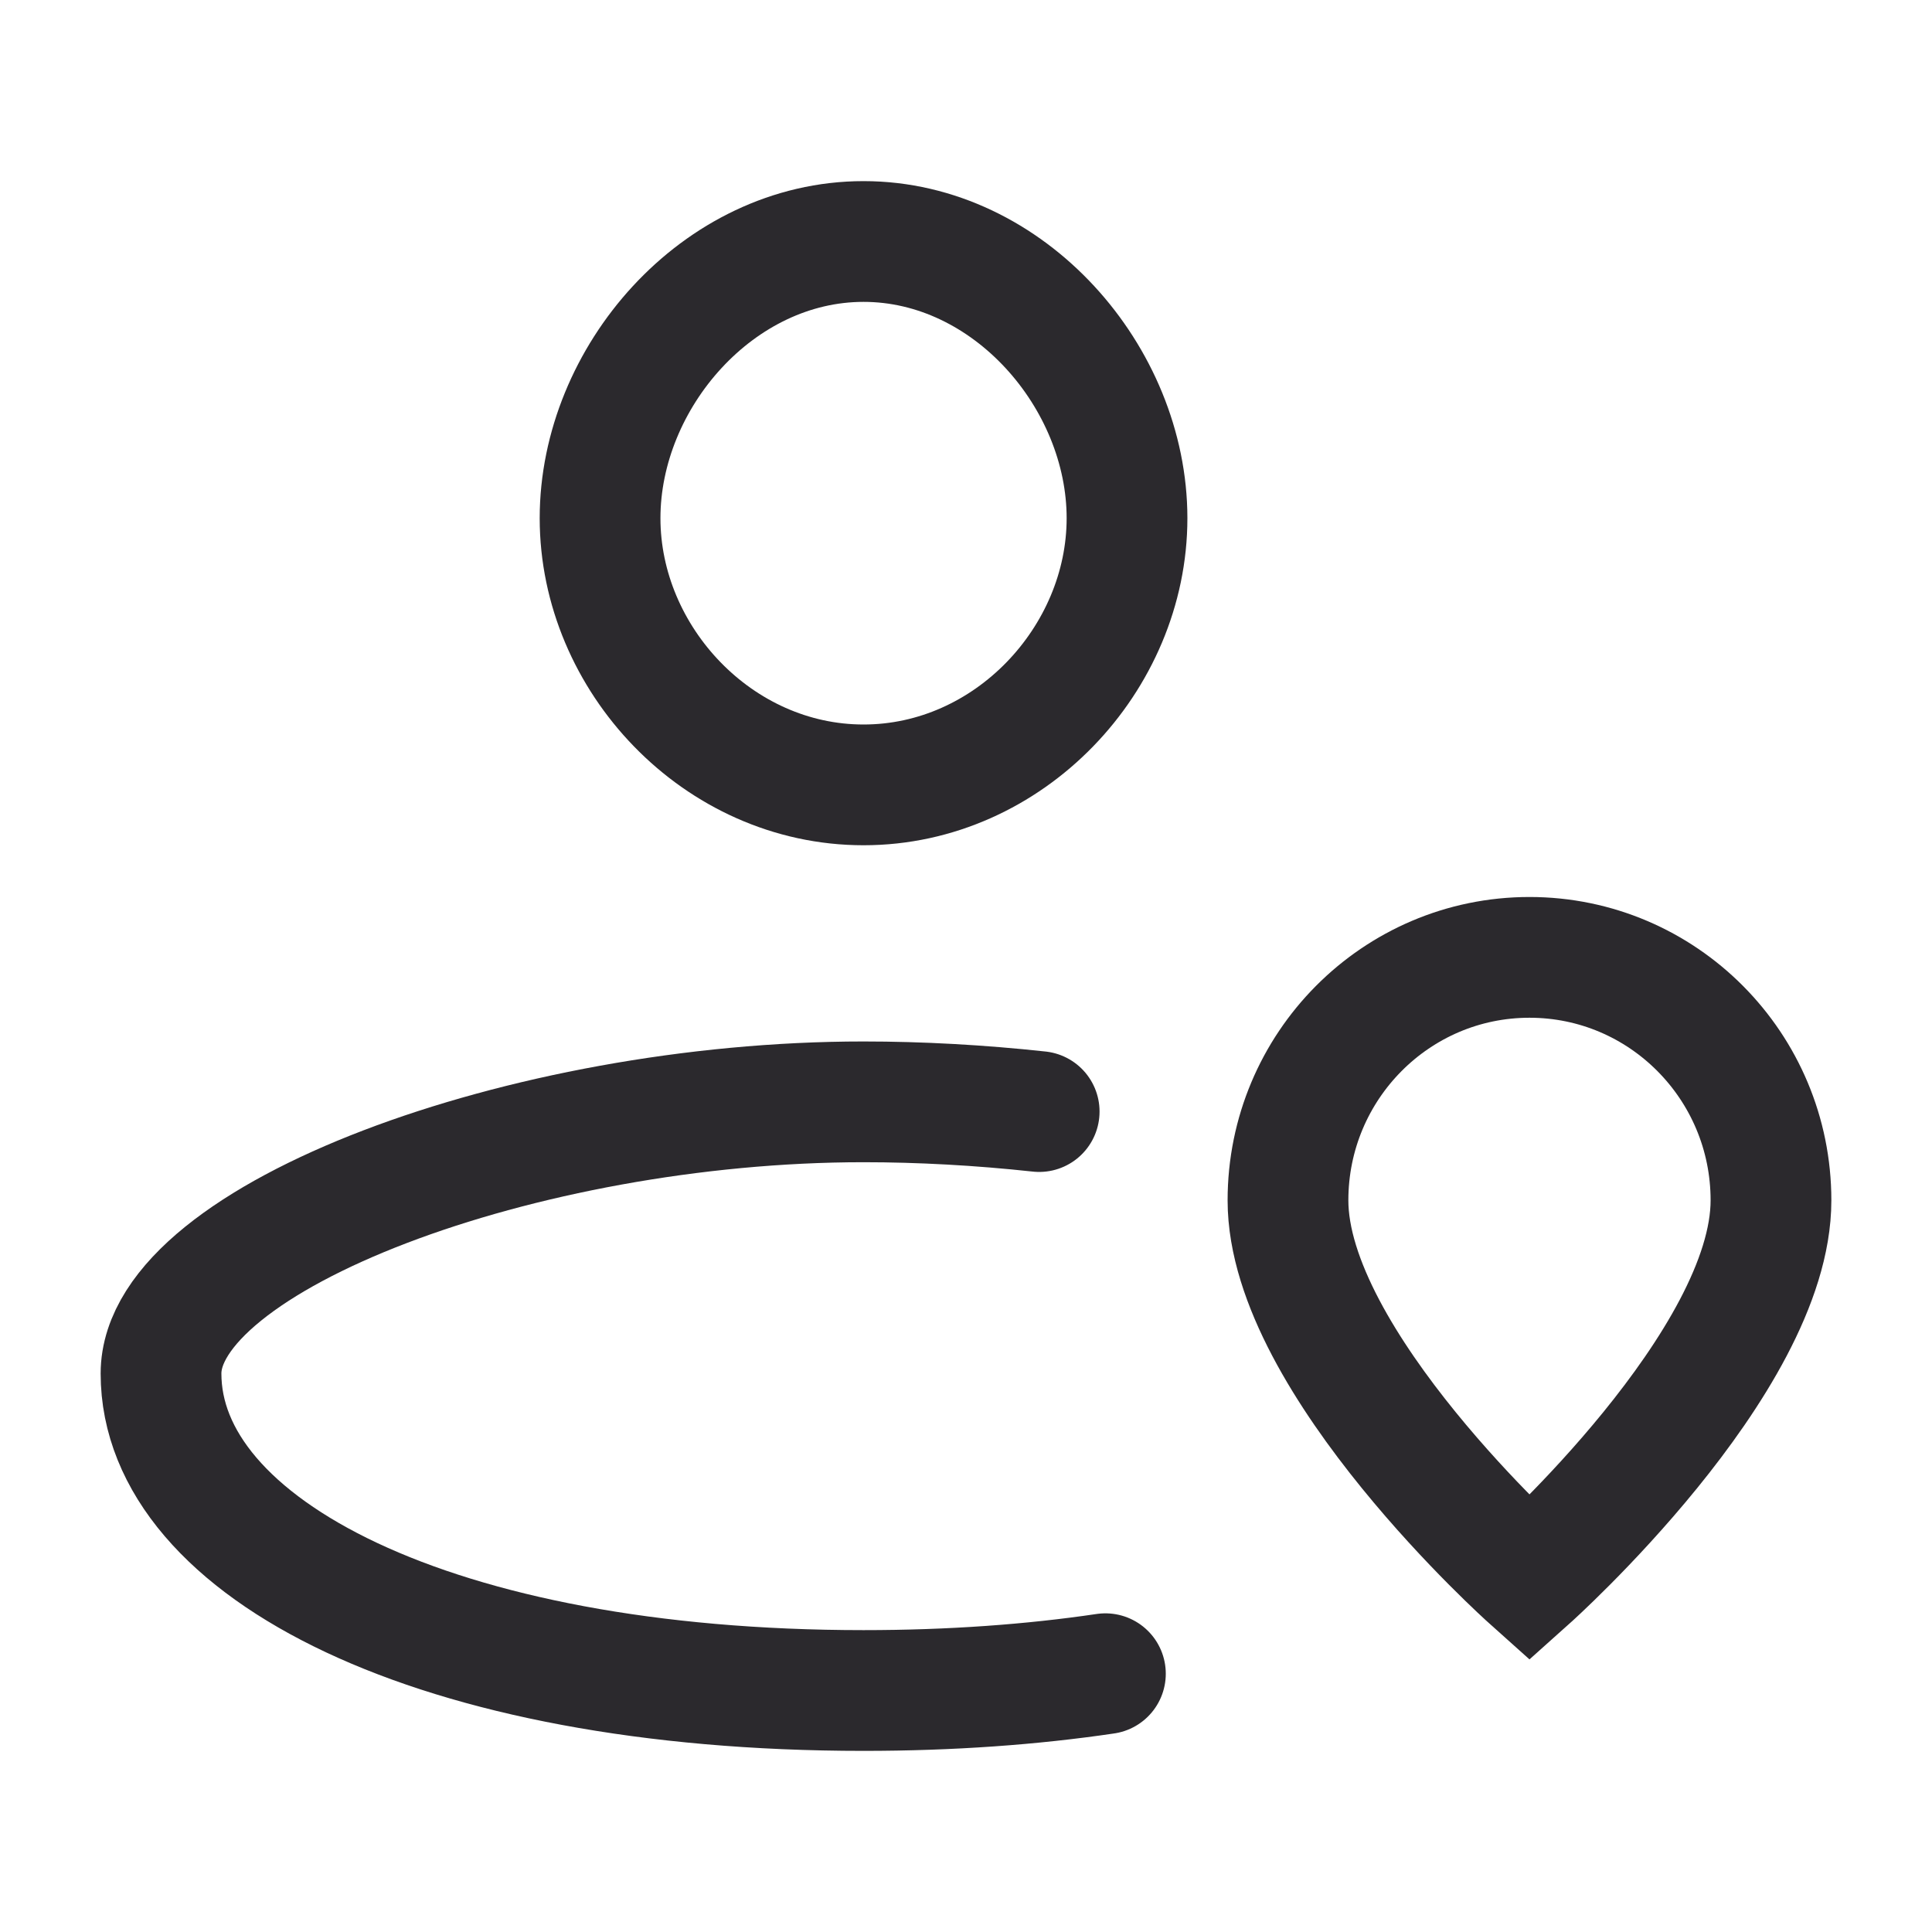
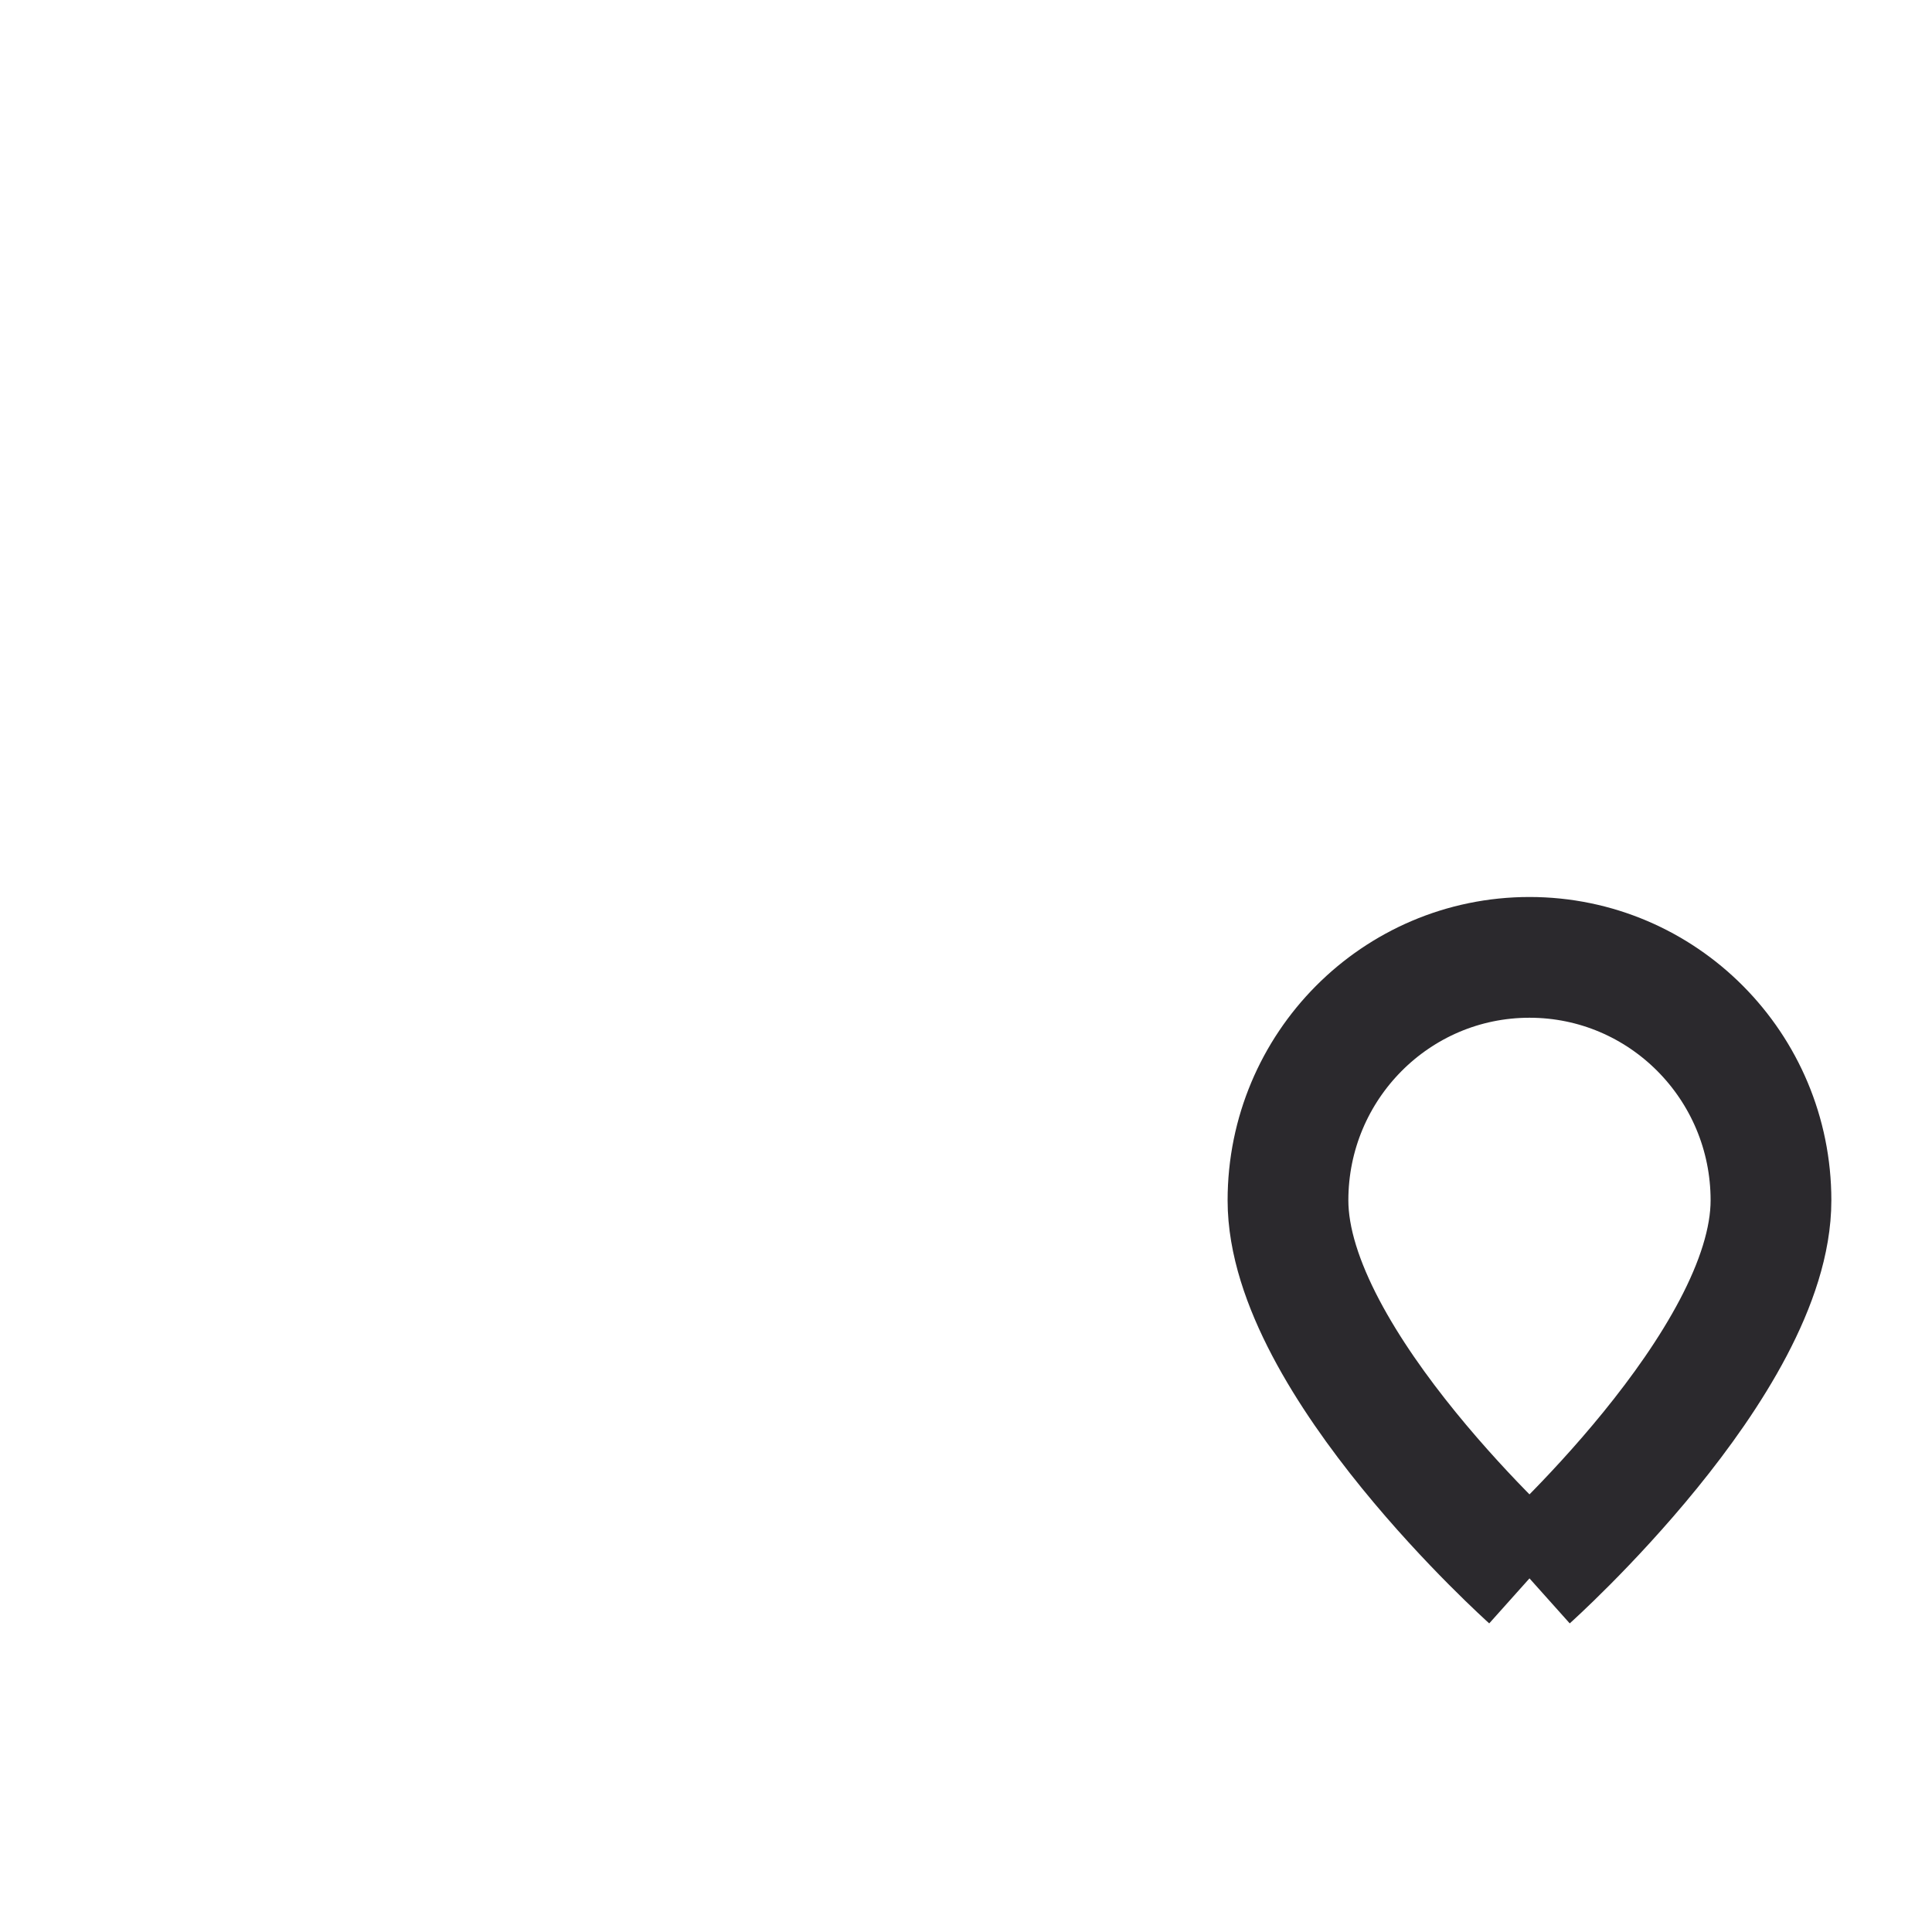
<svg xmlns="http://www.w3.org/2000/svg" width="32" height="32" viewBox="0 0 32 32" fill="none">
-   <path d="M18.309 27.722C17.092 27.902 15.751 28 14.303 28C7.207 28 2.667 25.649 2.667 22.75C2.667 20.5 8.68 18.25 14.303 18.25C15.24 18.25 16.227 18.304 17.212 18.411M18.667 8.583C18.667 10.914 16.713 13 14.303 13C11.893 13 9.939 10.914 9.939 8.583C9.939 6.251 11.893 4 14.303 4C16.713 4 18.667 6.251 18.667 8.583Z" stroke="#2B292D" stroke-width="2" stroke-linecap="round" stroke-linejoin="round" />
-   <path d="M25.333 26.143C25.333 26.143 29.333 22.565 29.333 19.882C29.333 17.659 27.542 15.857 25.333 15.857C23.124 15.857 21.333 17.659 21.333 19.882C21.333 22.565 25.333 26.143 25.333 26.143Z" stroke="#2B292D" stroke-width="2" />
+   <path d="M25.333 26.143C25.333 26.143 29.333 22.565 29.333 19.882C29.333 17.659 27.542 15.857 25.333 15.857C23.124 15.857 21.333 17.659 21.333 19.882C21.333 22.565 25.333 26.143 25.333 26.143" stroke="#2B292D" stroke-width="2" />
</svg>